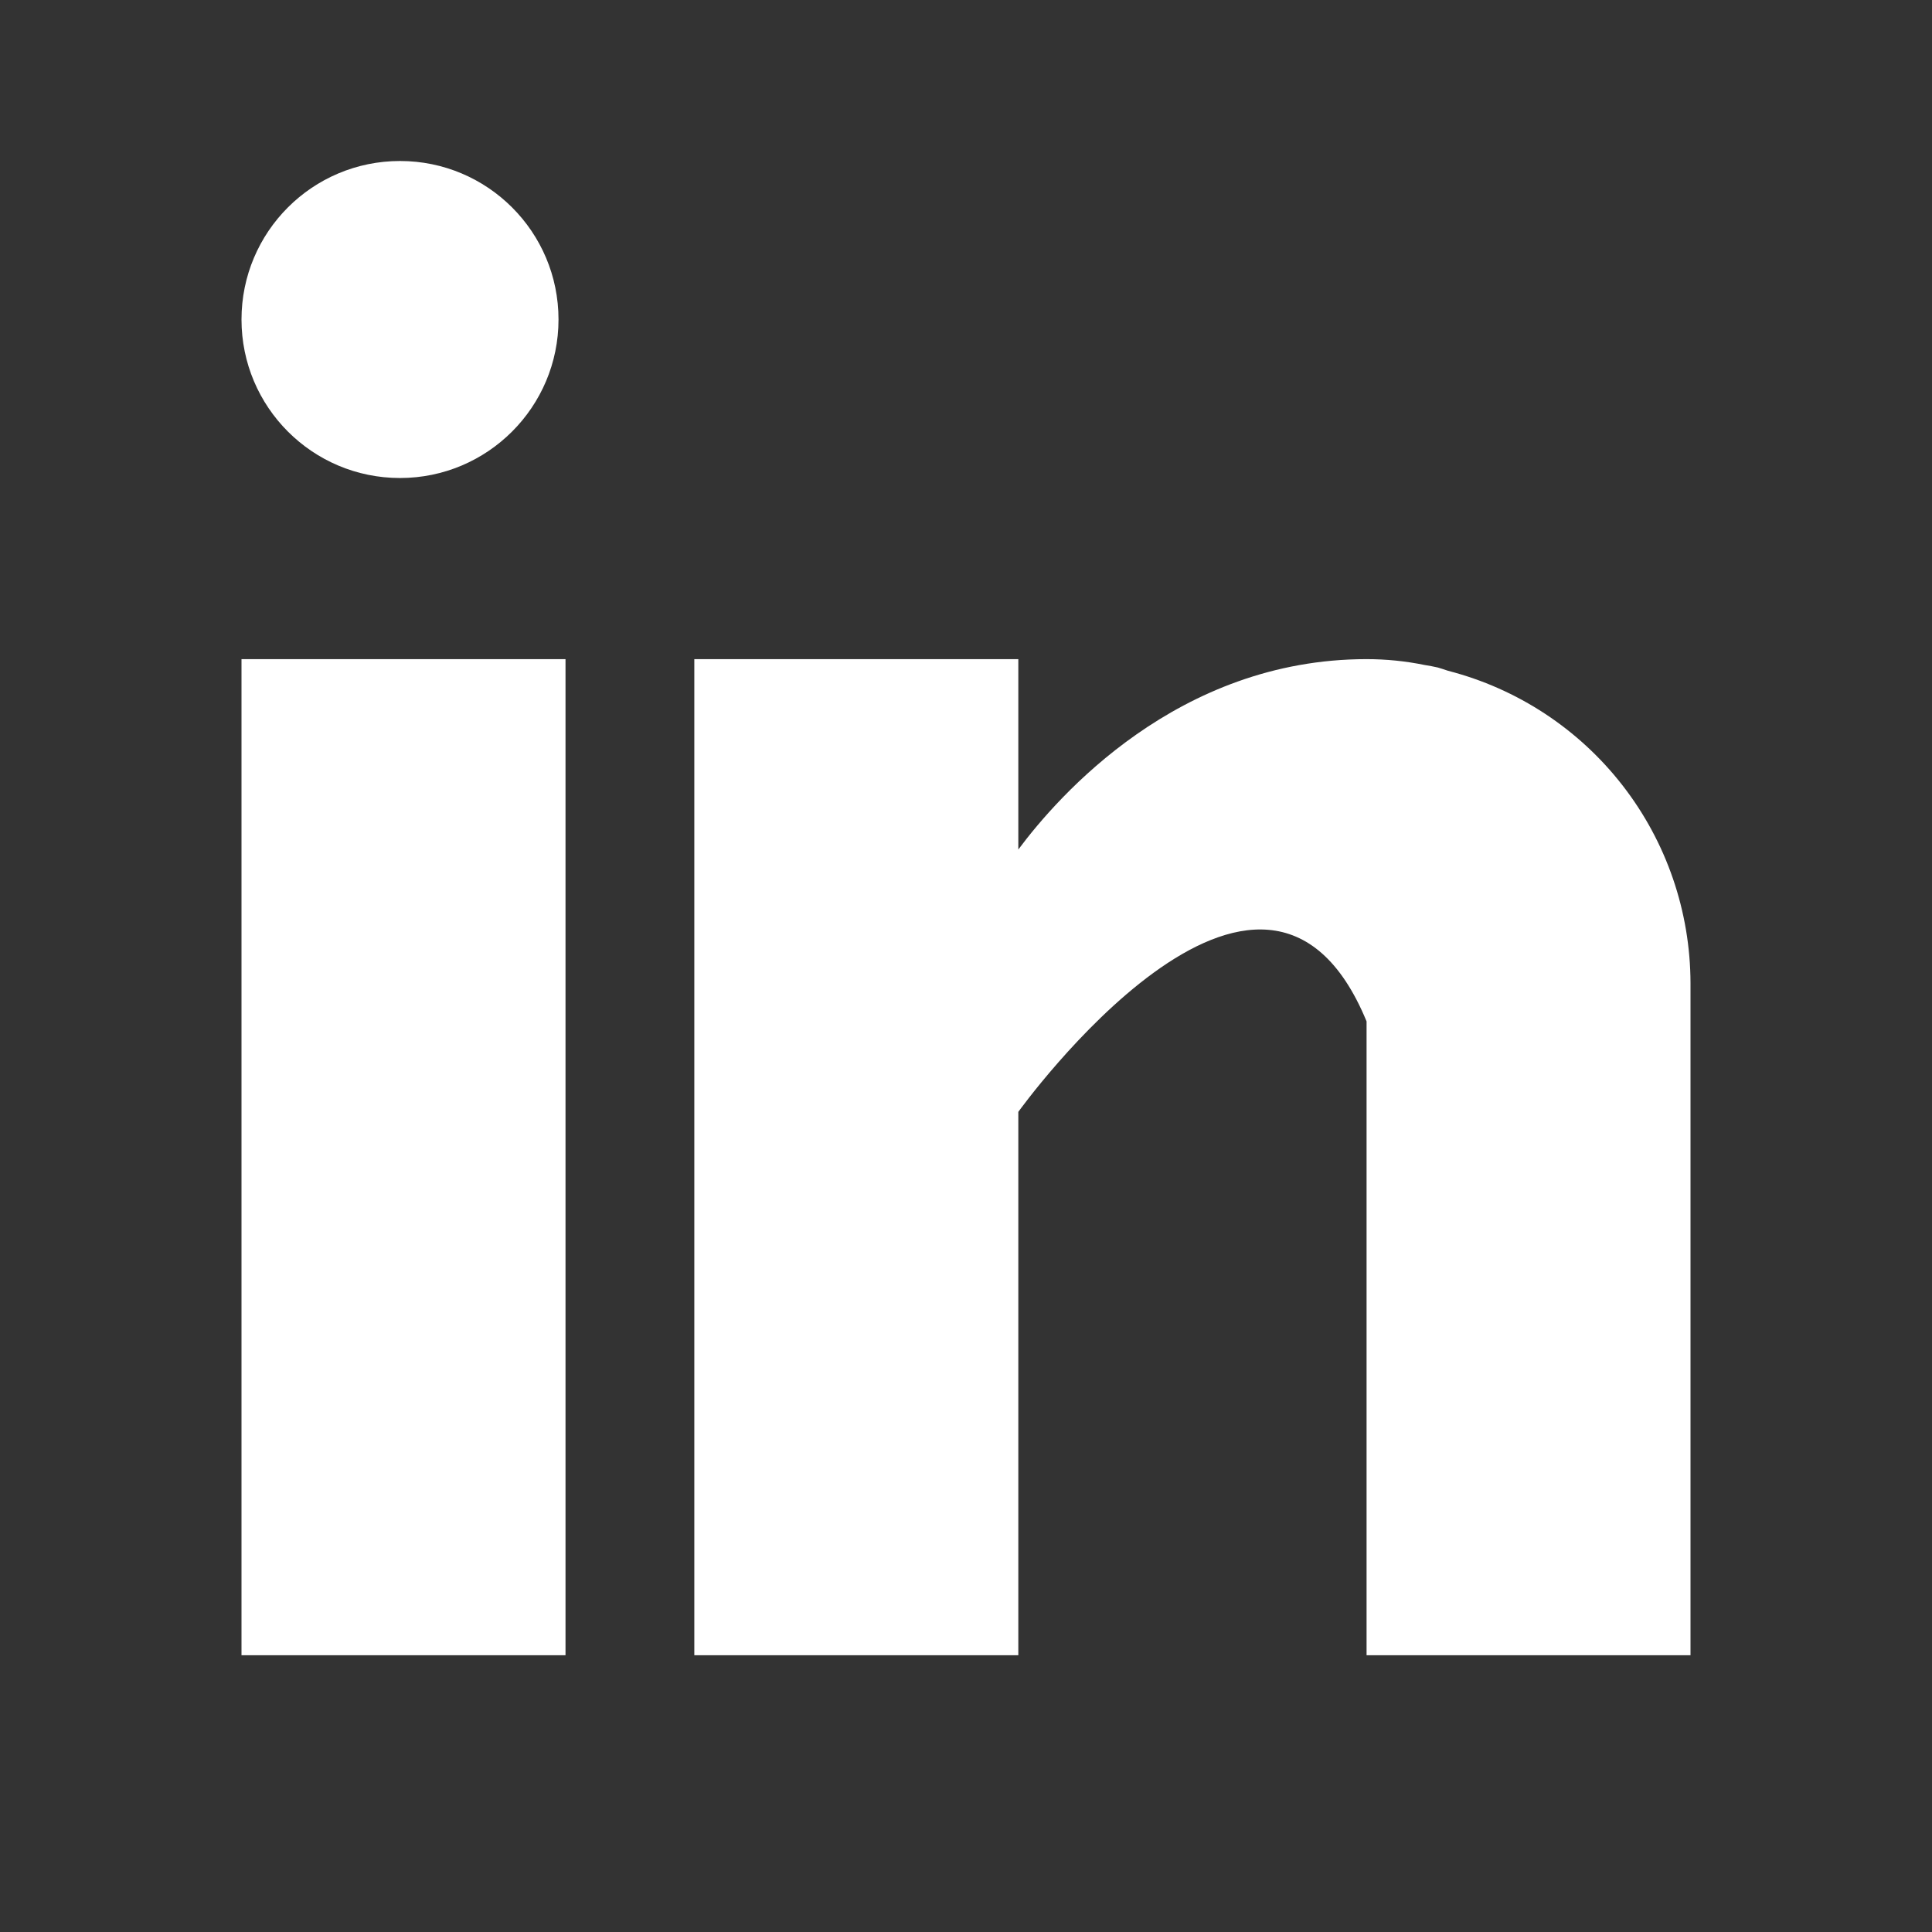
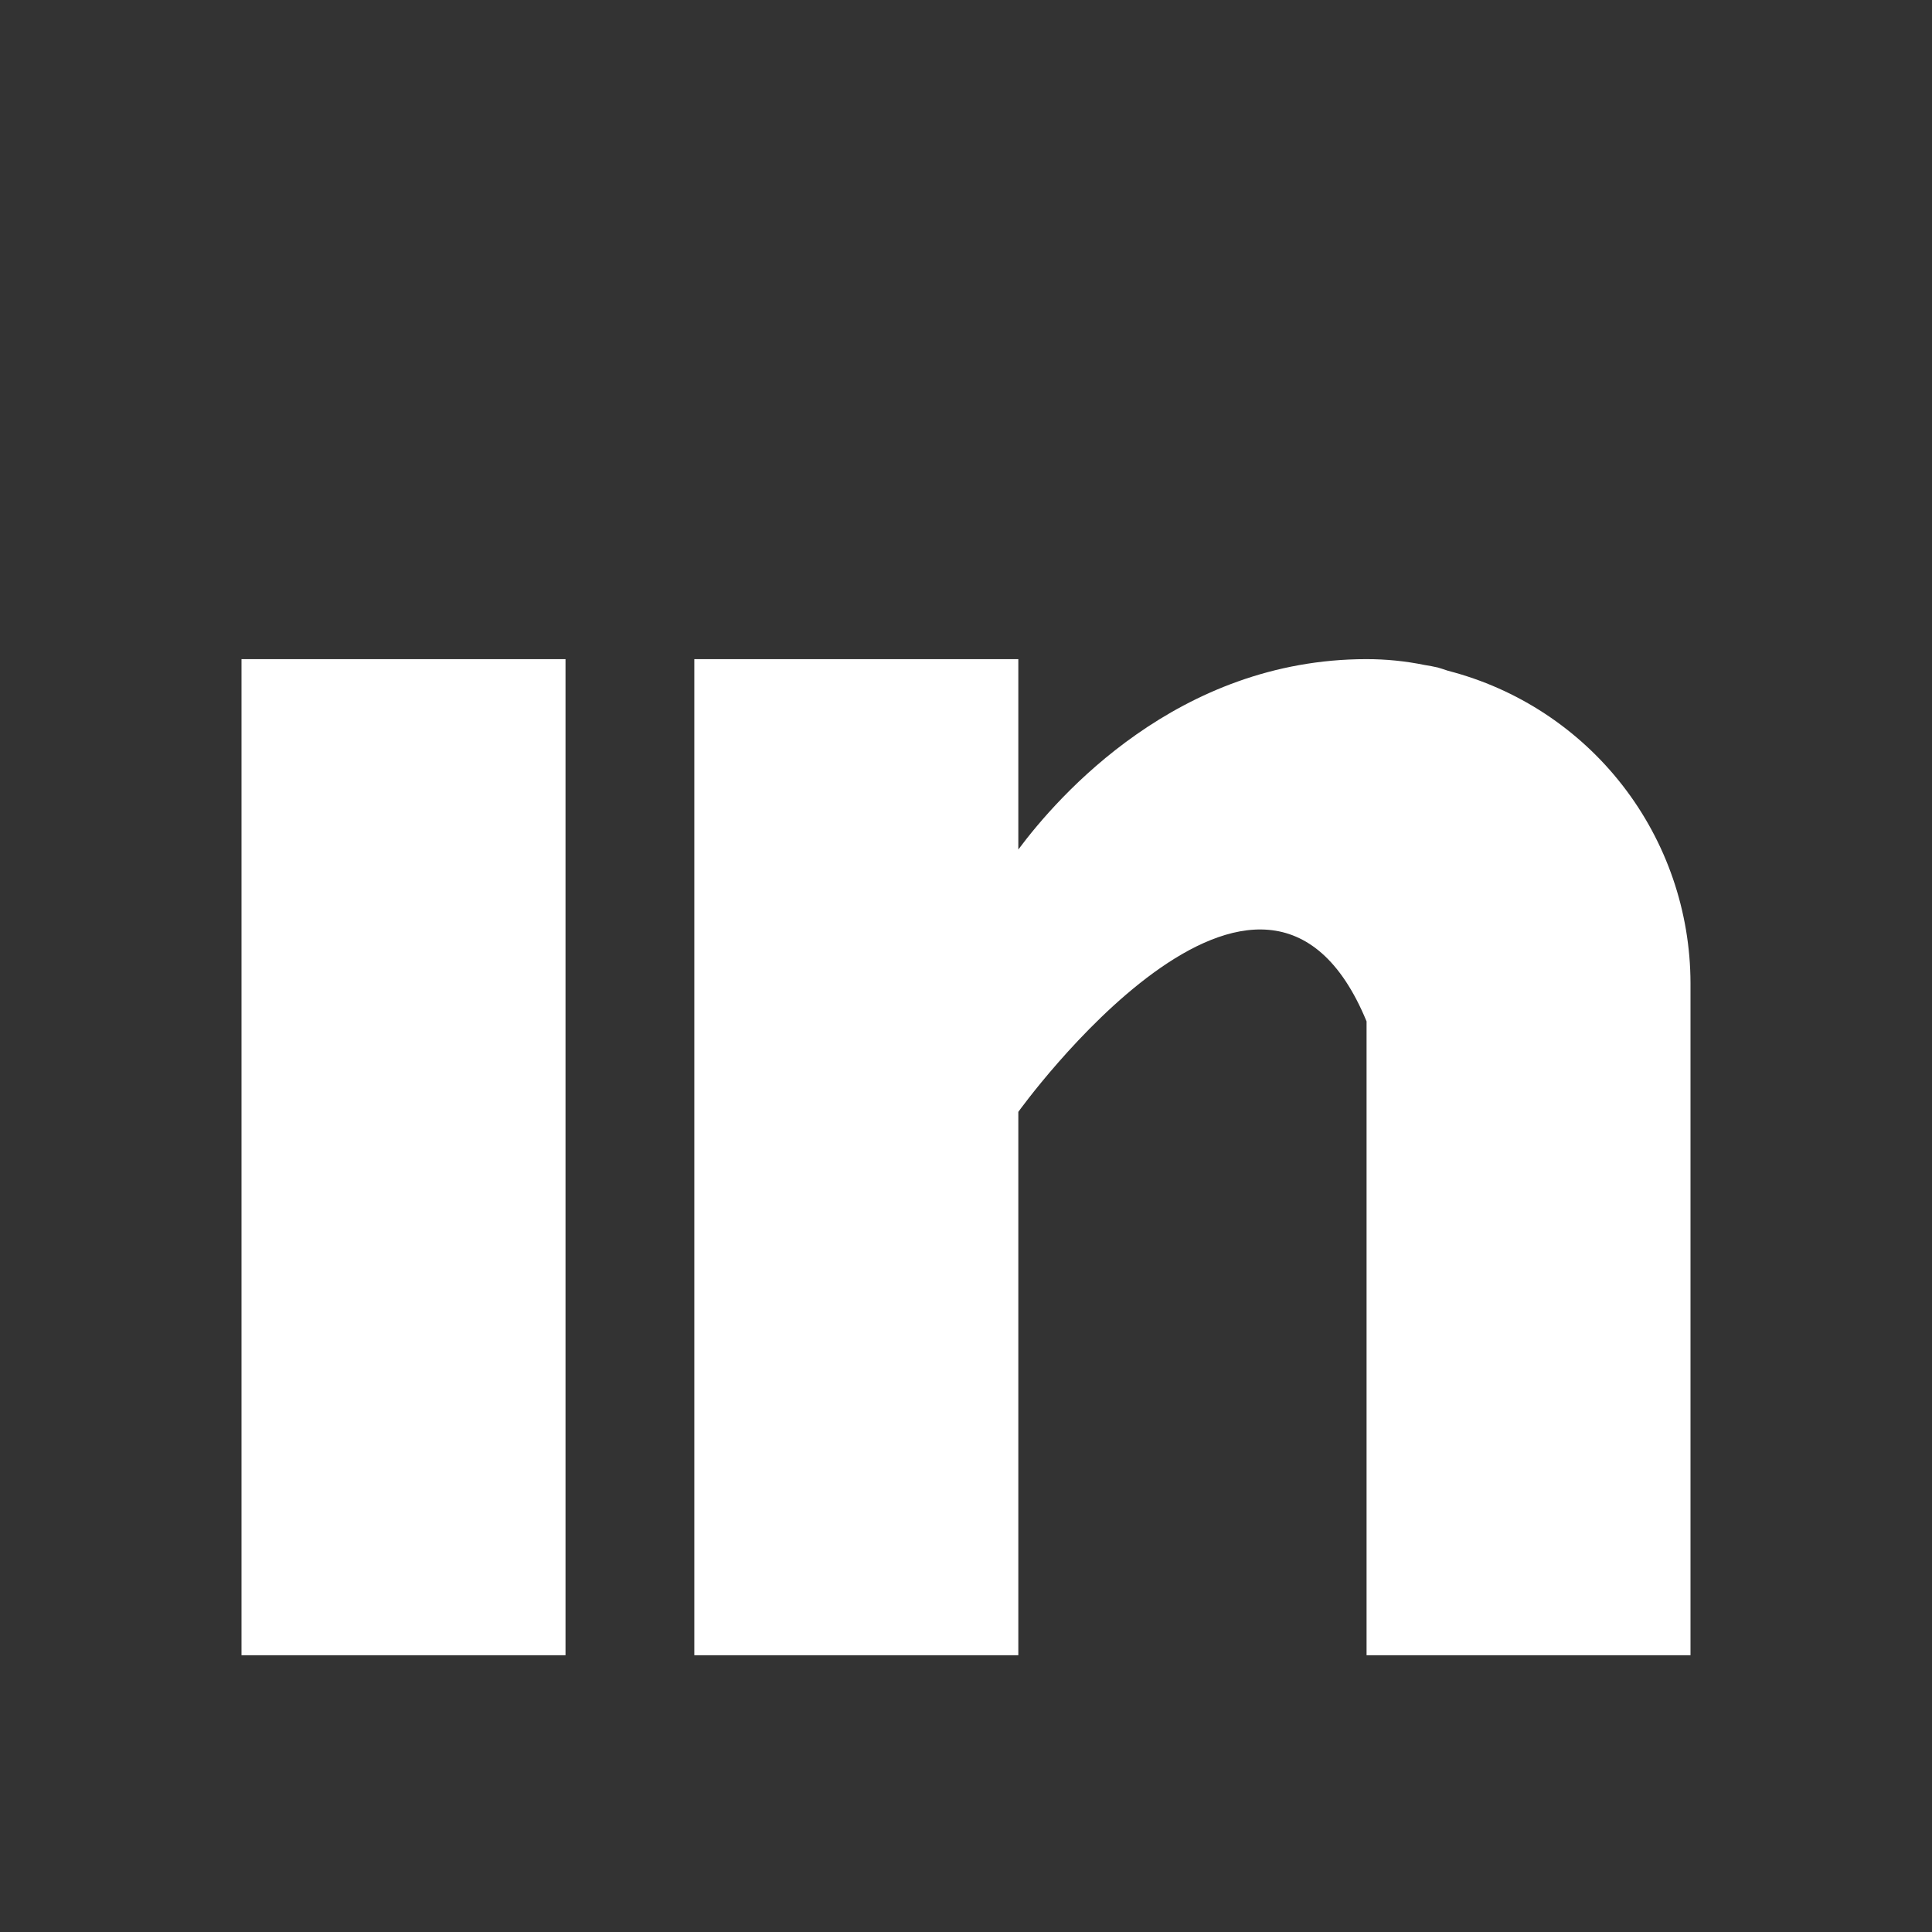
<svg xmlns="http://www.w3.org/2000/svg" width="24" height="24" viewBox="0 0 24 24" fill="none">
  <rect x="0" y="0" width="24" height="24" fill="#333333" stroke="none" />
-   <path d="M4.969 5.938C6.056 5.938 6.938 5.056 6.938 3.969C6.938 2.881 6.056 2 4.969 2C3.881 2 3 2.881 3 3.969C3 5.056 3.881 5.938 4.969 5.938Z" fill="white" />
  <path d="M3 8.188H7.025V20.562H3V8.188ZM17.989 8.333C17.947 8.319 17.906 8.305 17.861 8.292C17.807 8.28 17.753 8.269 17.698 8.261C17.46 8.212 17.218 8.188 16.976 8.188C14.629 8.188 13.141 9.894 12.65 10.553V8.188H8.625V20.562H12.65V13.812C12.65 13.812 15.692 9.576 16.976 12.688V20.562H21V12.212C20.998 11.323 20.702 10.46 20.157 9.758C19.612 9.056 18.85 8.555 17.989 8.333Z" fill="white" />
</svg>